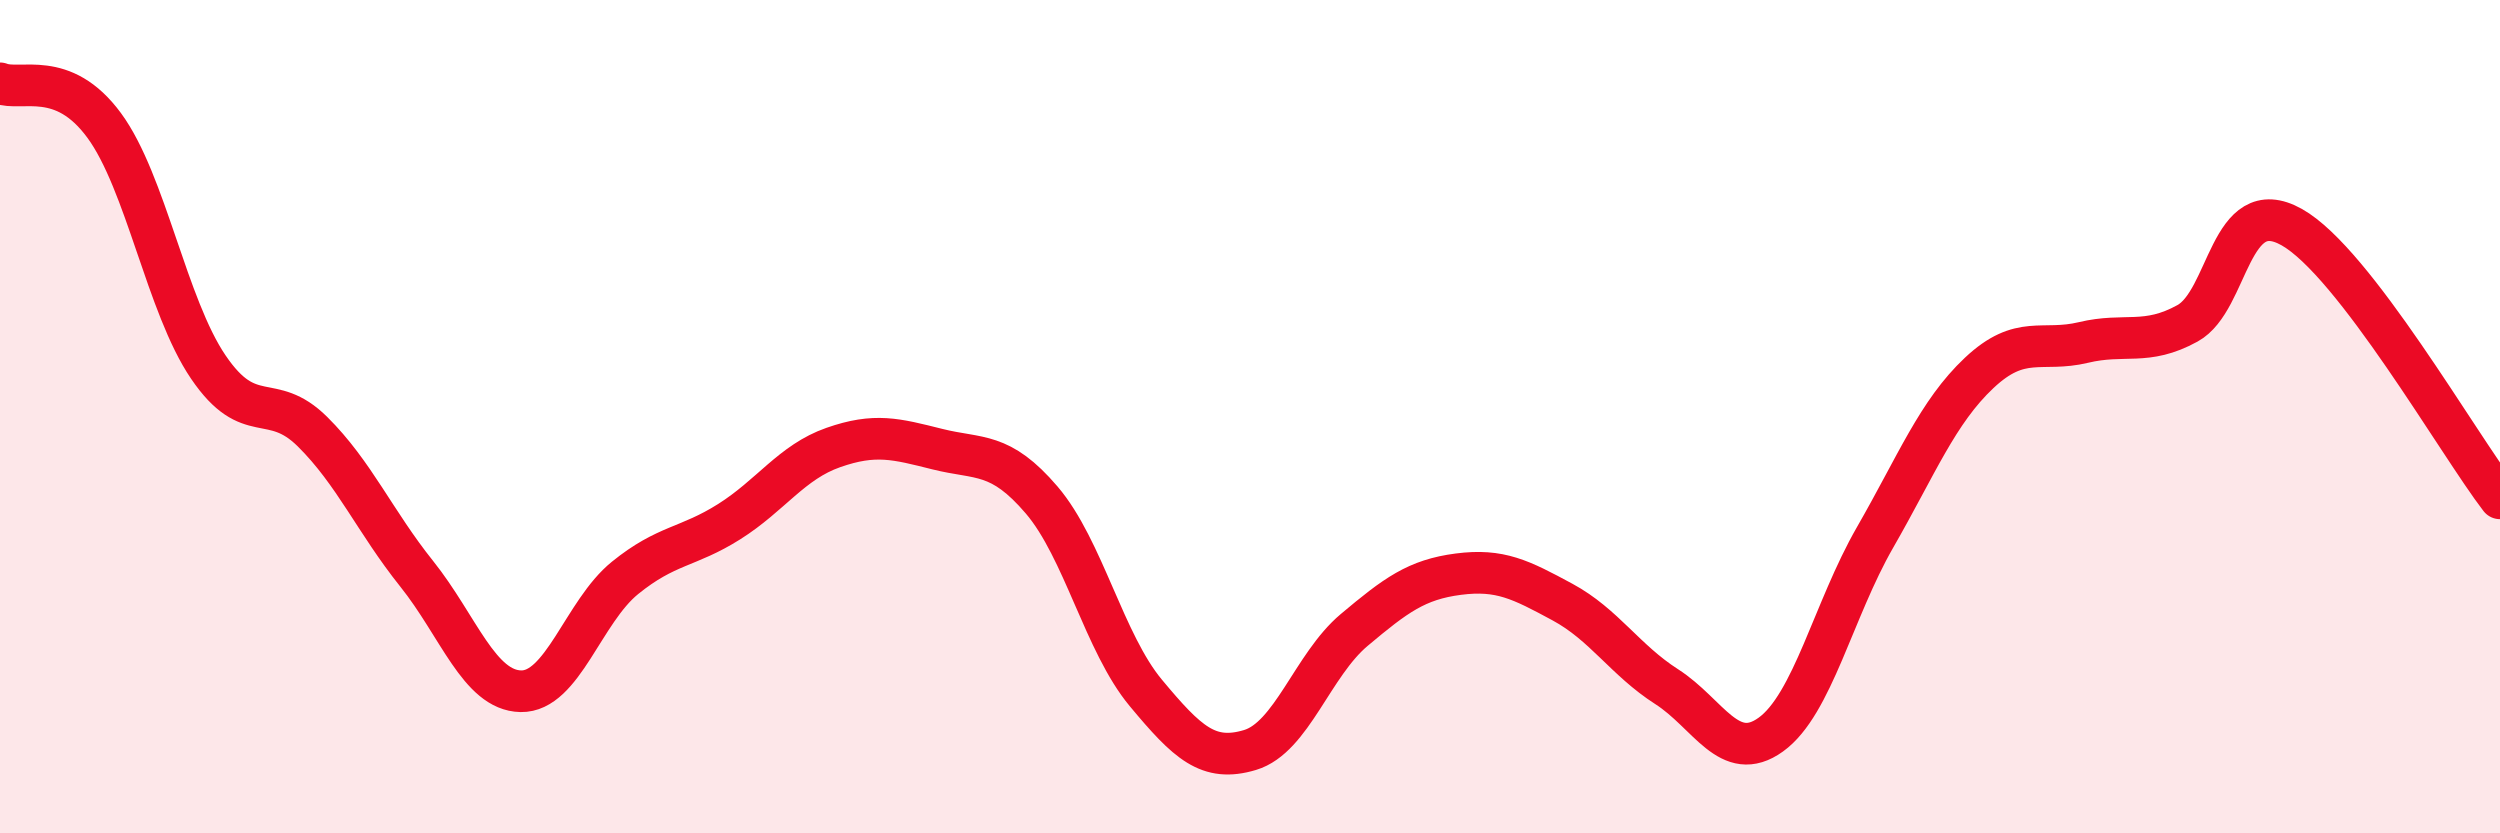
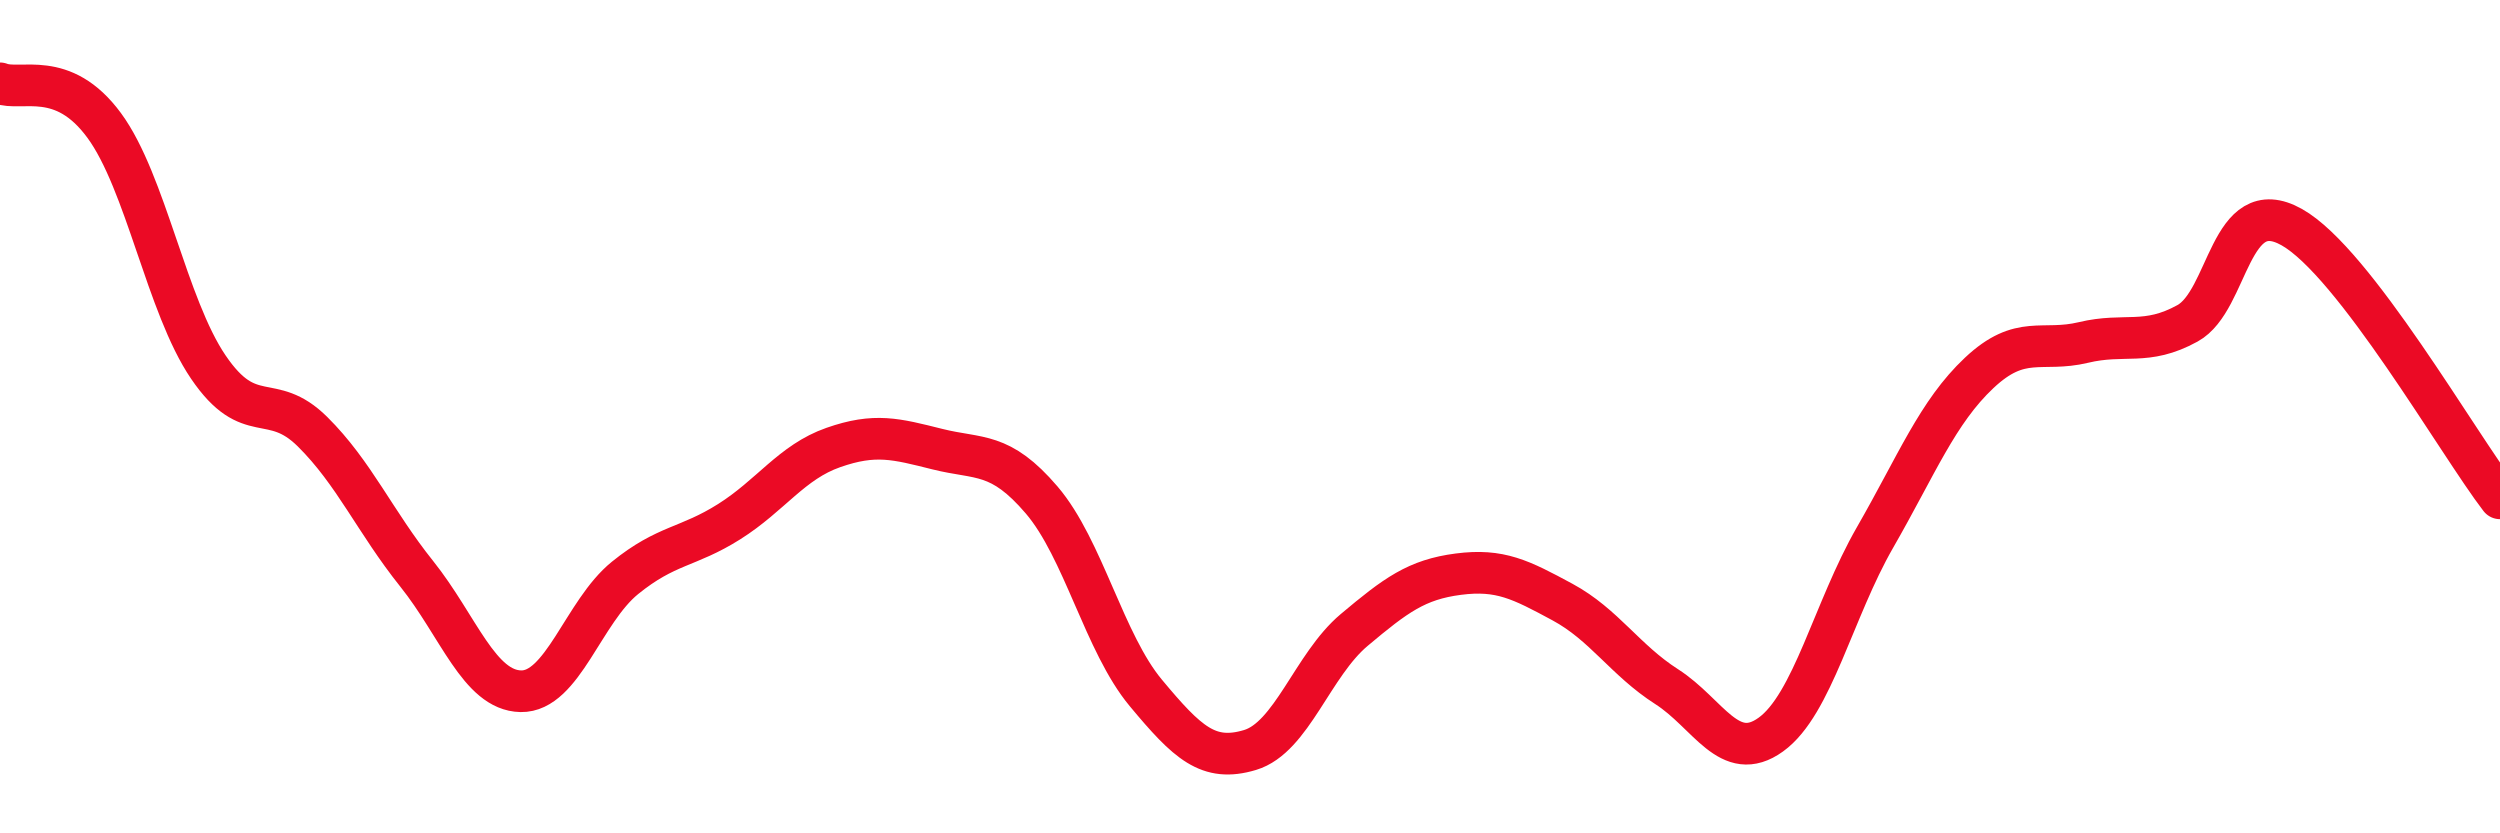
<svg xmlns="http://www.w3.org/2000/svg" width="60" height="20" viewBox="0 0 60 20">
-   <path d="M 0,2 C 0.5,2.2 1.5,1.65 2.5,3.01 C 3.5,4.37 4,7.34 5,8.81 C 6,10.28 6.5,9.37 7.5,10.36 C 8.5,11.35 9,12.52 10,13.77 C 11,15.02 11.5,16.57 12.5,16.59 C 13.5,16.61 14,14.68 15,13.87 C 16,13.06 16.5,13.15 17.5,12.52 C 18.5,11.89 19,11.09 20,10.74 C 21,10.39 21.5,10.53 22.5,10.78 C 23.5,11.03 24,10.83 25,12 C 26,13.17 26.5,15.43 27.5,16.63 C 28.5,17.83 29,18.3 30,18 C 31,17.7 31.5,15.96 32.5,15.12 C 33.5,14.28 34,13.91 35,13.78 C 36,13.65 36.5,13.91 37.5,14.45 C 38.5,14.99 39,15.84 40,16.48 C 41,17.12 41.5,18.35 42.5,17.63 C 43.5,16.91 44,14.64 45,12.9 C 46,11.16 46.5,9.89 47.5,8.95 C 48.5,8.01 49,8.46 50,8.22 C 51,7.98 51.5,8.31 52.5,7.76 C 53.5,7.21 53.5,4.61 55,5.45 C 56.5,6.29 59,10.66 60,11.96L60 20L0 20Z" fill="#EB0A25" opacity="0.1" stroke-linecap="round" stroke-linejoin="round" />
  <path d="M 0,2 C 0.5,2.2 1.5,1.65 2.5,3.01 C 3.5,4.37 4,7.34 5,8.81 C 6,10.28 6.5,9.37 7.5,10.36 C 8.5,11.35 9,12.52 10,13.77 C 11,15.02 11.5,16.57 12.5,16.59 C 13.5,16.61 14,14.68 15,13.87 C 16,13.06 16.5,13.15 17.5,12.52 C 18.5,11.89 19,11.09 20,10.74 C 21,10.39 21.5,10.53 22.5,10.78 C 23.5,11.03 24,10.83 25,12 C 26,13.17 26.5,15.43 27.5,16.63 C 28.5,17.83 29,18.3 30,18 C 31,17.7 31.5,15.96 32.5,15.12 C 33.5,14.28 34,13.91 35,13.78 C 36,13.65 36.5,13.91 37.5,14.45 C 38.5,14.99 39,15.84 40,16.48 C 41,17.12 41.5,18.35 42.5,17.63 C 43.5,16.91 44,14.64 45,12.9 C 46,11.16 46.5,9.89 47.5,8.95 C 48.5,8.01 49,8.46 50,8.22 C 51,7.98 51.5,8.31 52.5,7.76 C 53.5,7.21 53.5,4.61 55,5.45 C 56.5,6.29 59,10.66 60,11.96" stroke="#EB0A25" stroke-width="1" fill="none" stroke-linecap="round" stroke-linejoin="round" />
</svg>